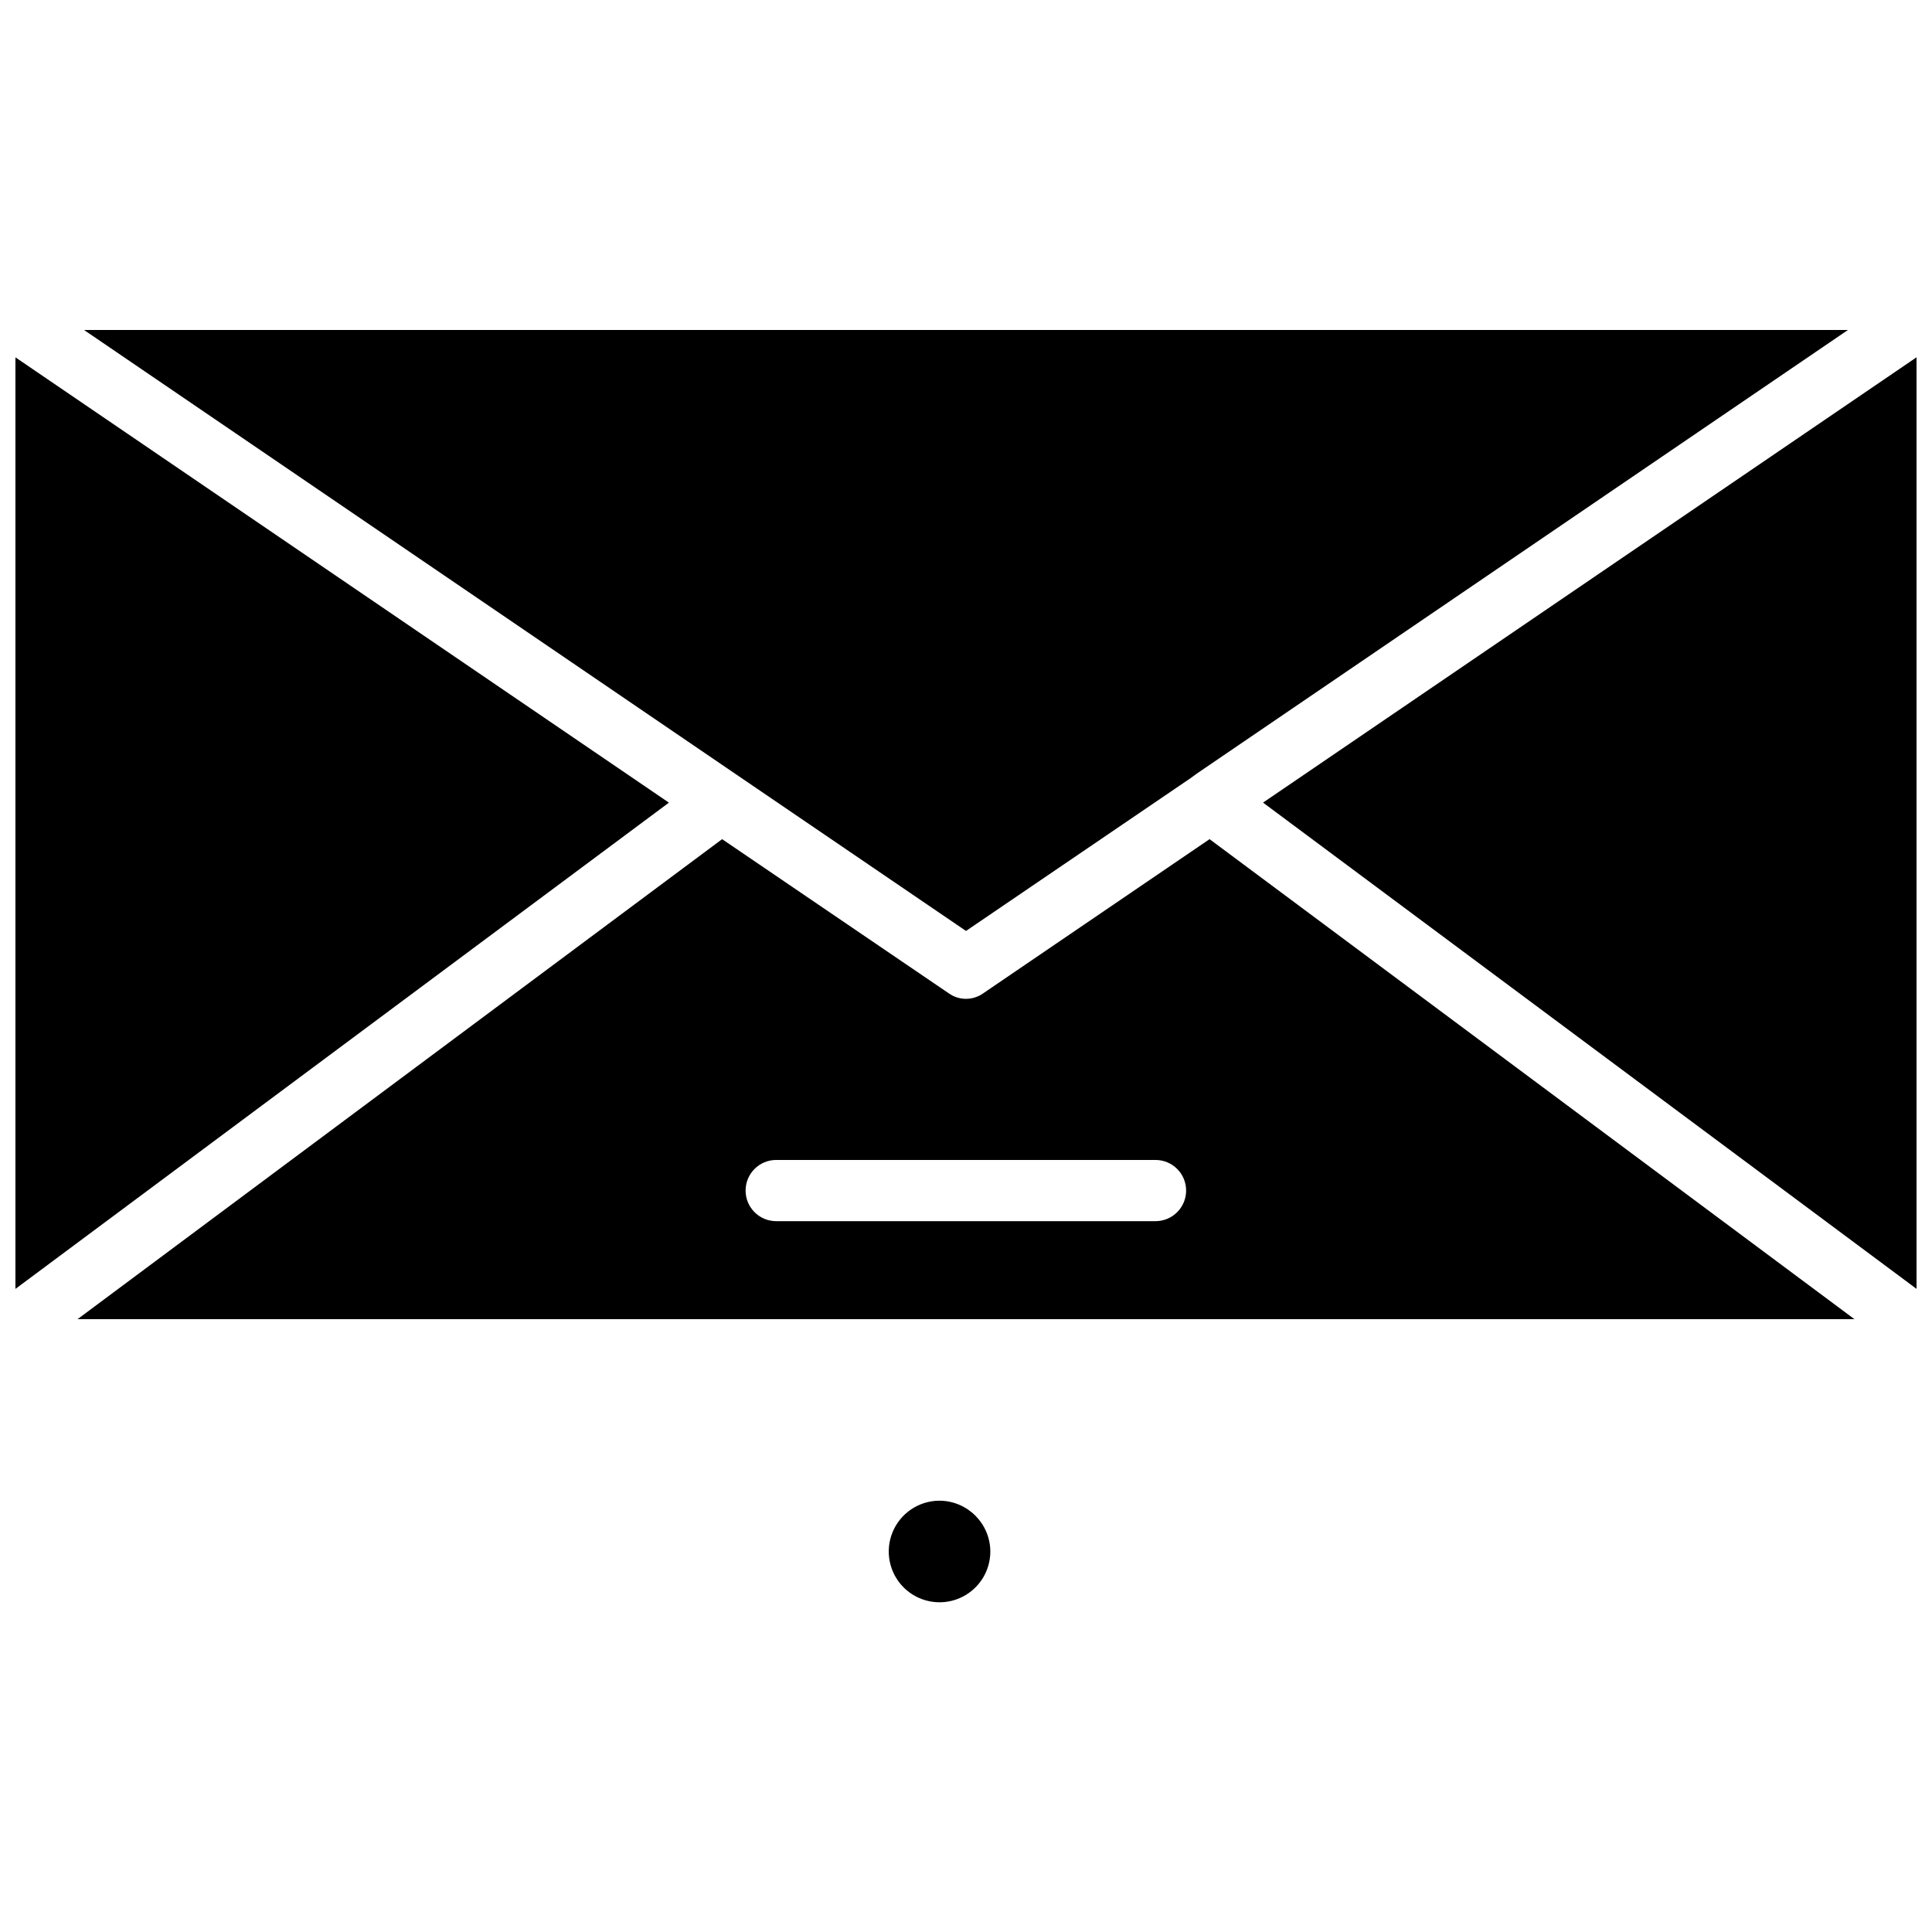
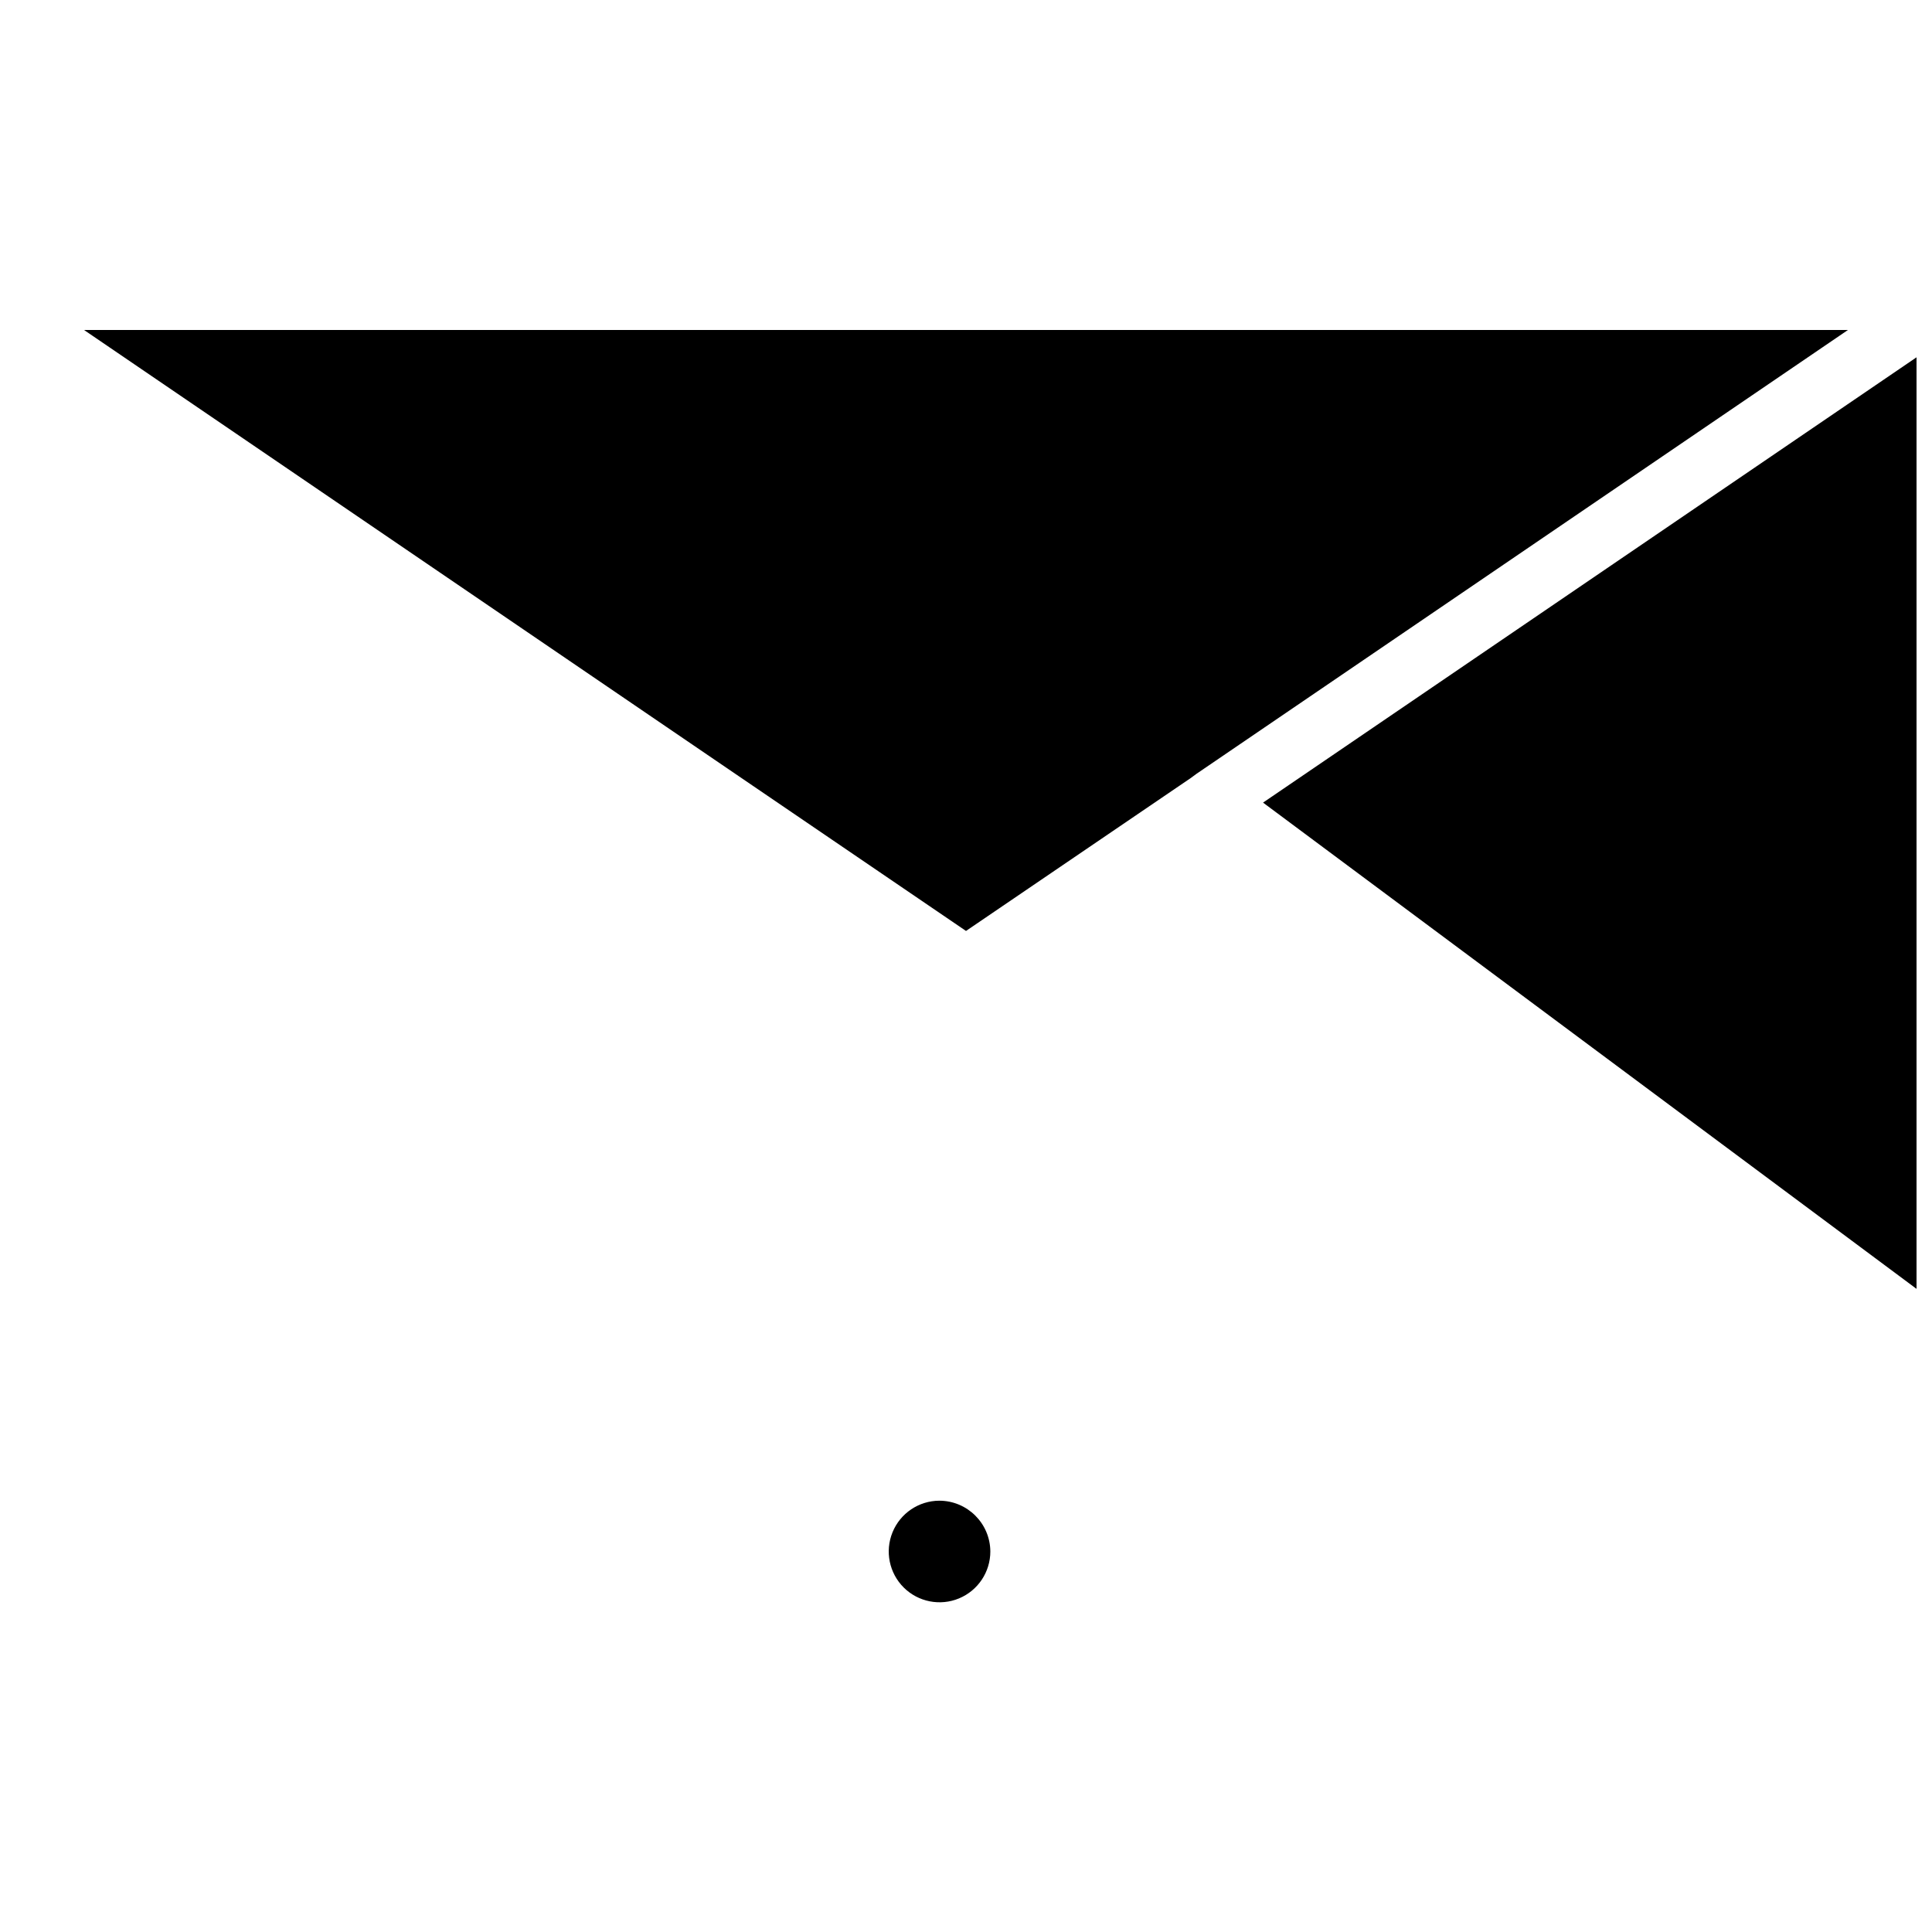
<svg xmlns="http://www.w3.org/2000/svg" width="800px" height="800px" version="1.1" viewBox="144 144 512 512">
  <defs>
    <clipPath id="b">
      <path d="m478 238h173.9v248h-173.9z" />
    </clipPath>
    <clipPath id="a">
      <path d="m148.09 238h173.91v248h-173.91z" />
    </clipPath>
  </defs>
  <g clip-path="url(#b)">
    <path d="m478.72 356.7 173.18 128.86v-246.87z" />
  </g>
  <path d="m400 390.71 59.59-40.543 1.496-1.102 172.63-117.61h-467.44l173.5 118.24z" />
  <g clip-path="url(#a)">
-     <path d="m148.09 238.7v246.87l173.18-128.86z" />
-   </g>
+     </g>
  <path d="m392.91 541.7c-5.438 0.031-10.32 3.332-12.379 8.363s-0.891 10.809 2.965 14.645c3.859 3.832 9.641 4.969 14.66 2.883 5.023-2.09 8.293-6.992 8.293-12.43-0.043-7.445-6.094-13.461-13.539-13.461z" />
-   <path d="m404.56 407.24c-2.731 1.945-6.398 1.945-9.129 0l-60.062-40.855-170.82 127.21h470.9l-170.9-127.21zm45.656 60.379h-100.52c-4.477 0-8.105-3.633-8.105-8.109 0-4.481 3.629-8.109 8.105-8.109h100.53c4.477 0 8.109 3.629 8.109 8.109 0 4.477-3.633 8.109-8.109 8.109z" />
</svg>